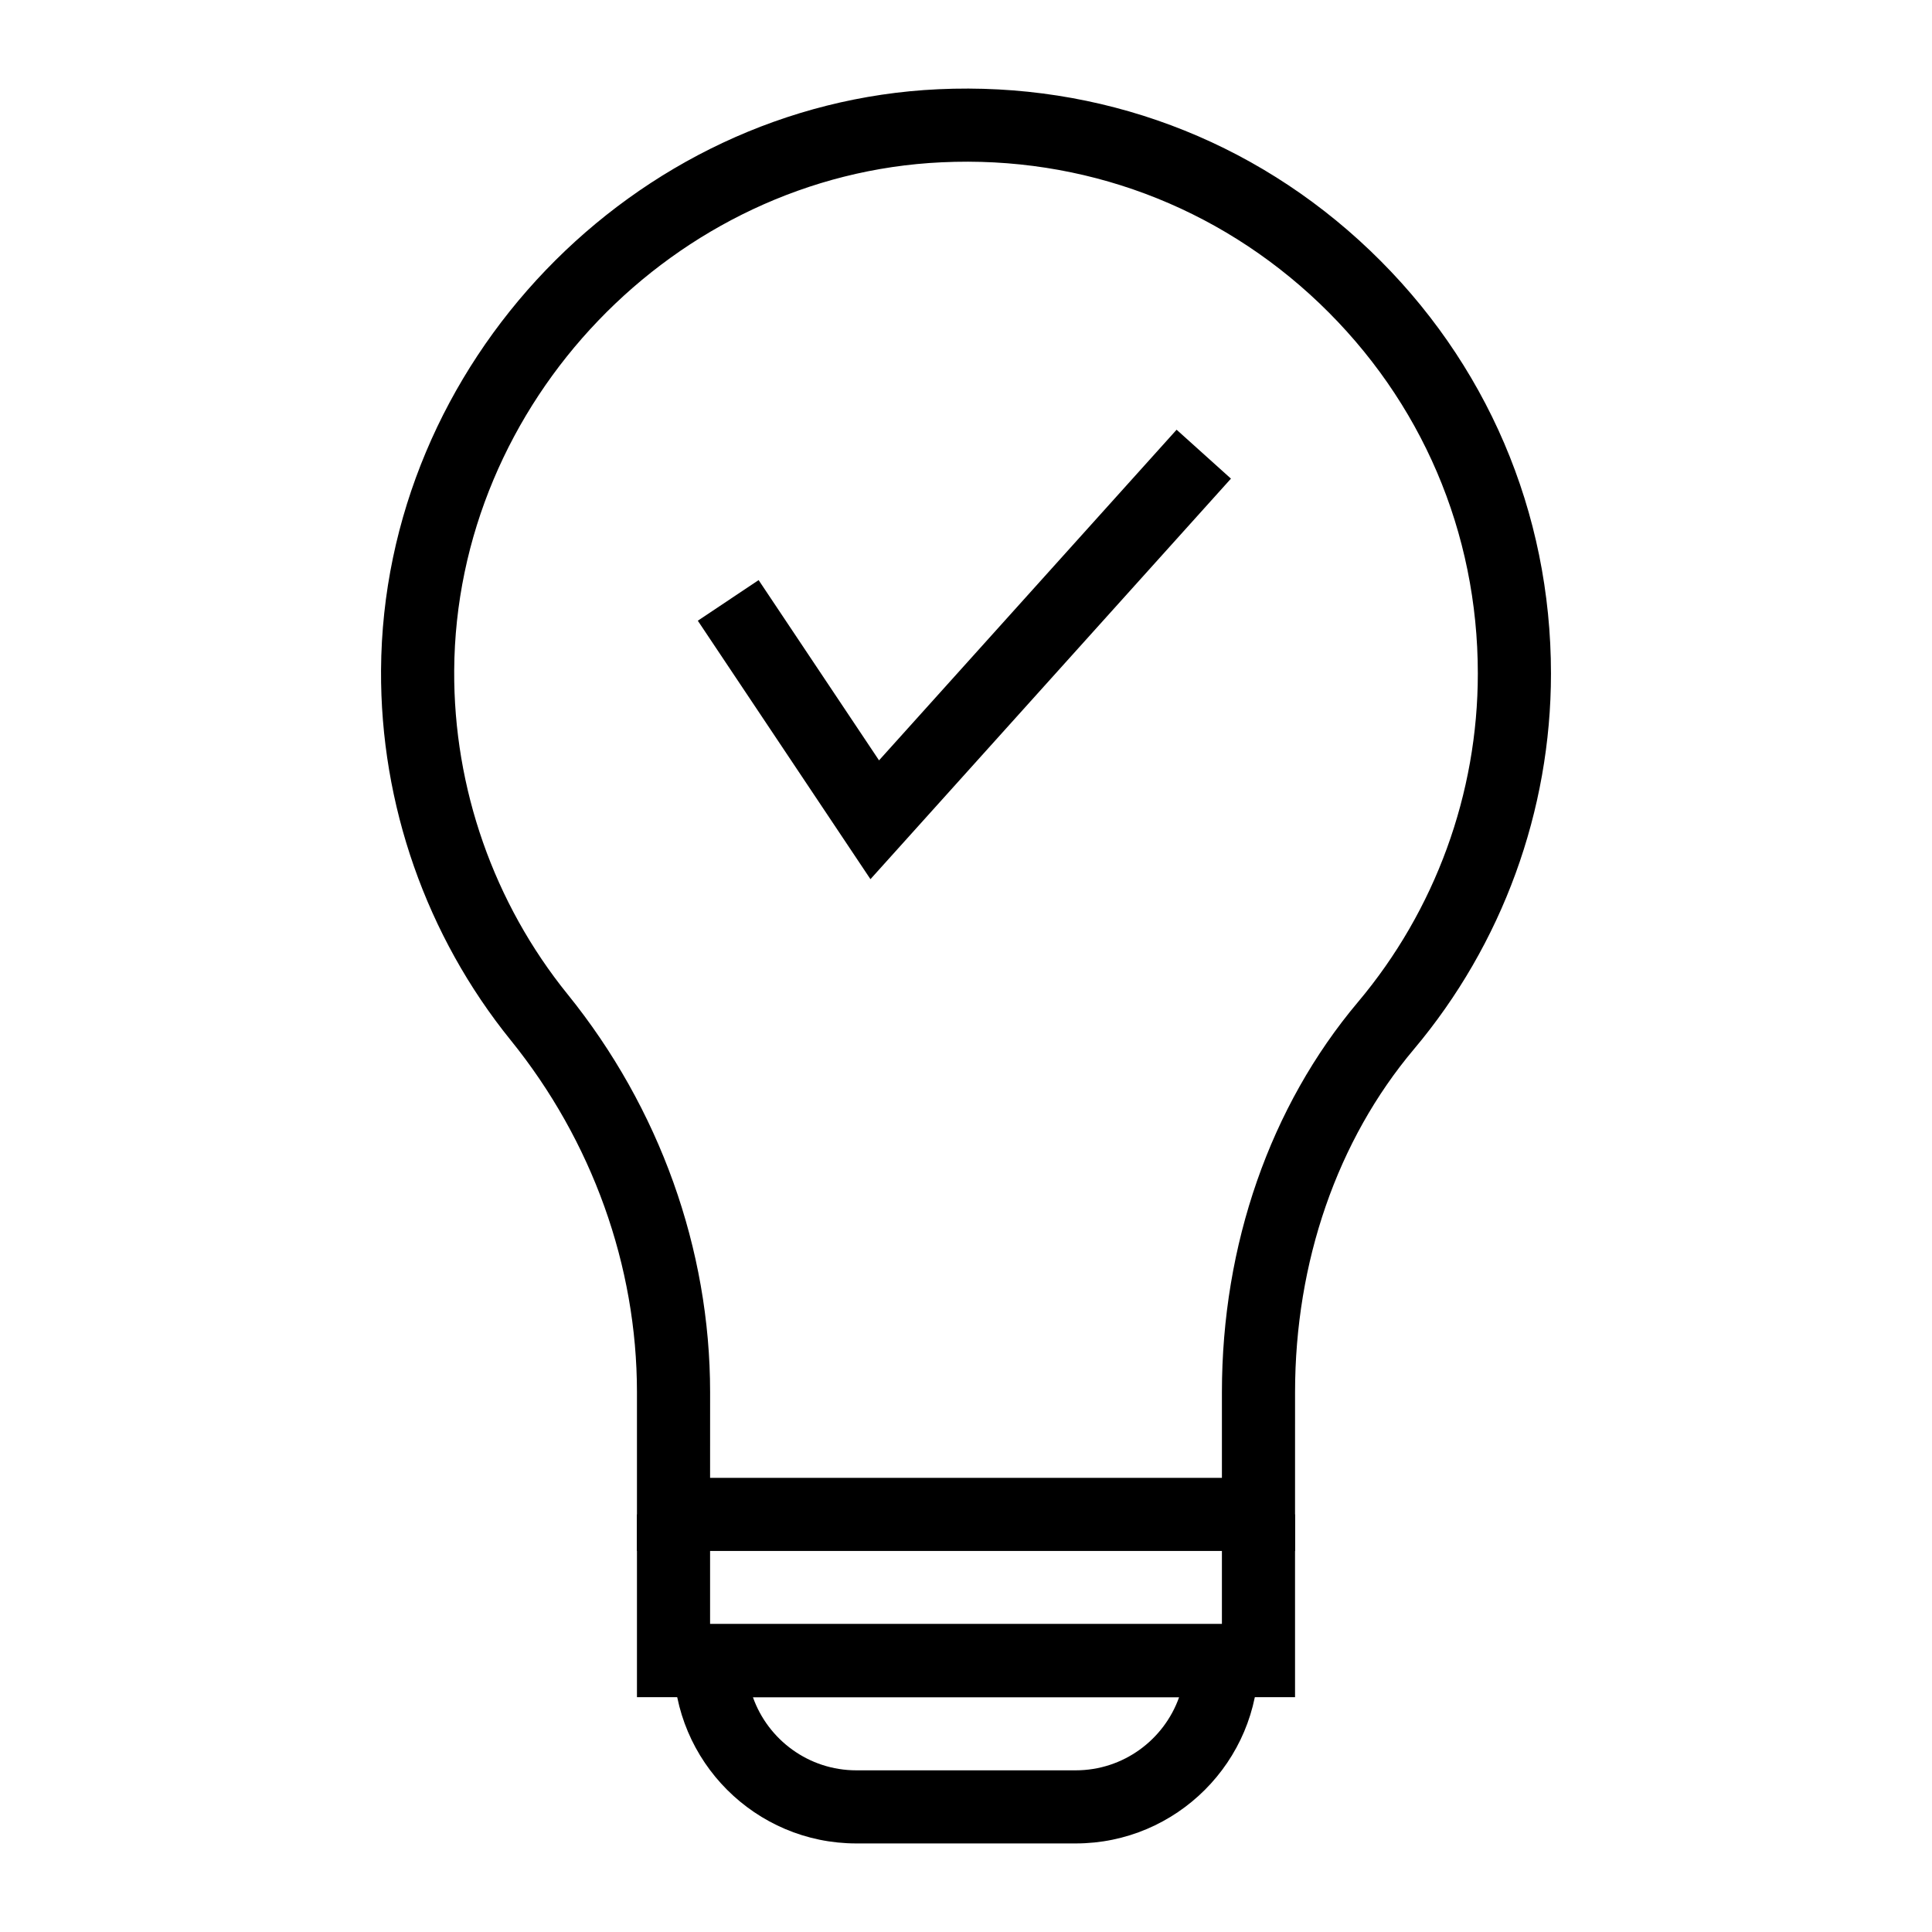
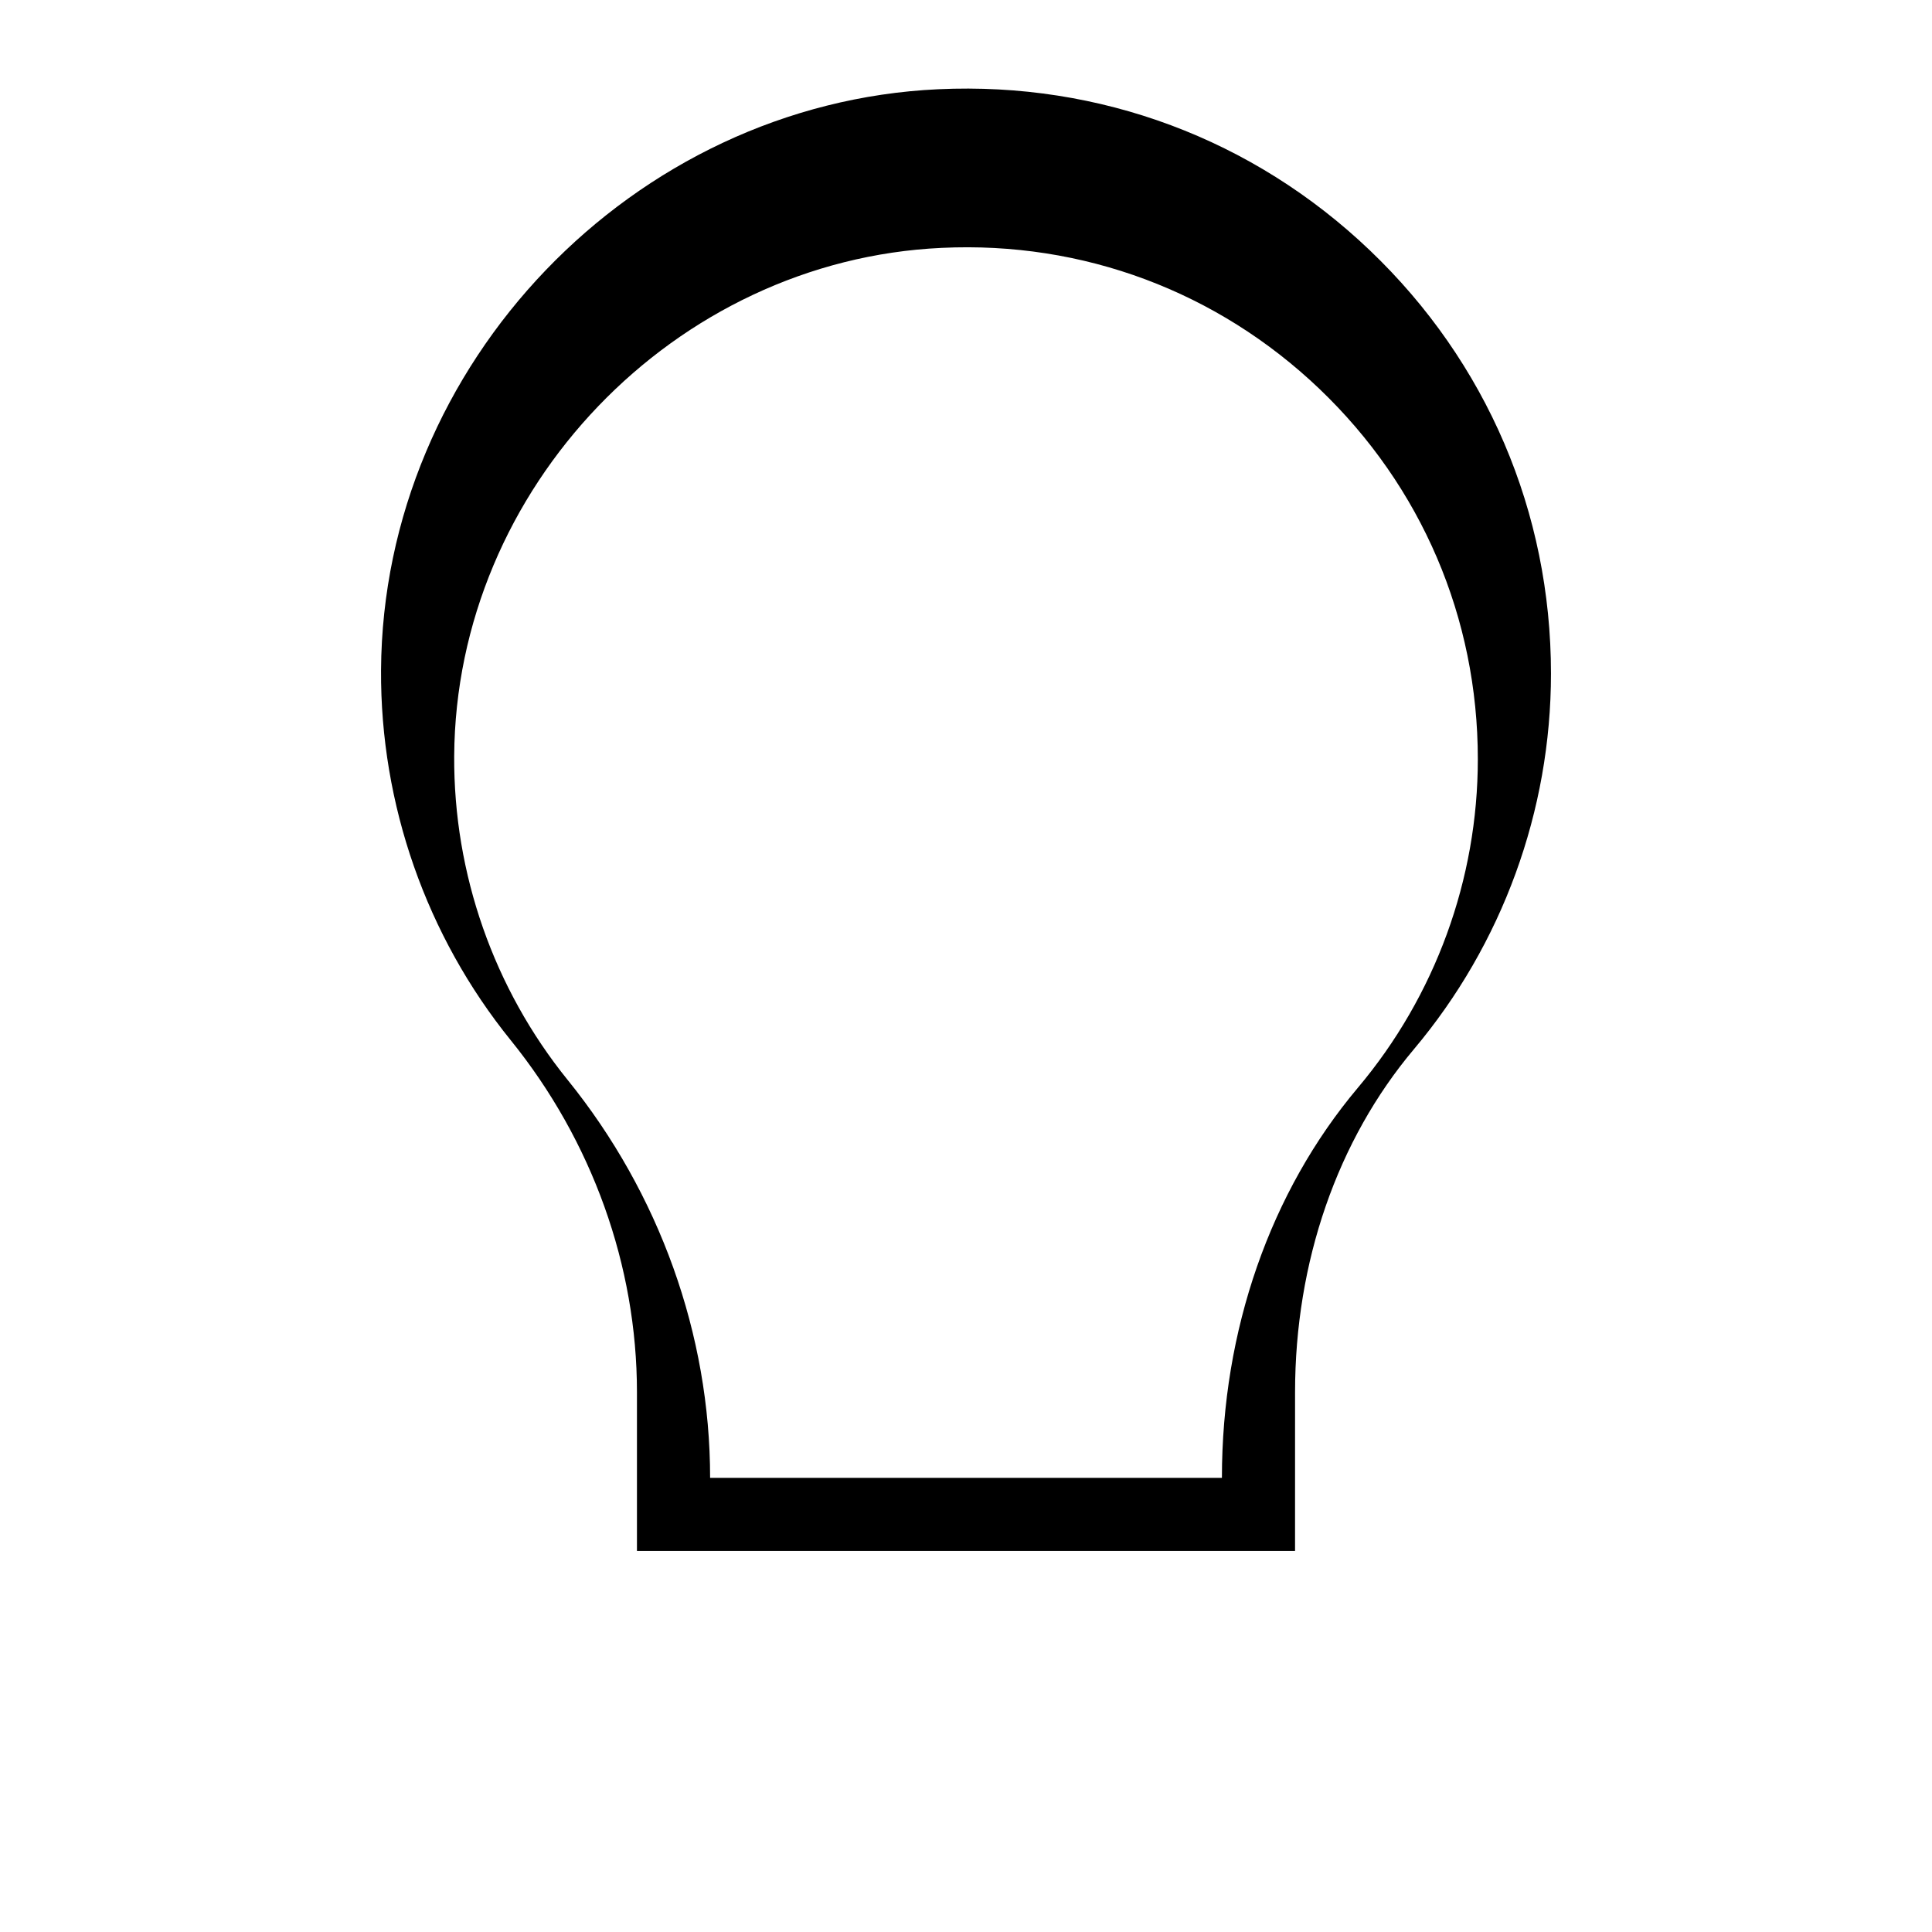
<svg xmlns="http://www.w3.org/2000/svg" fill="#000000" width="800px" height="800px" version="1.1" viewBox="144 144 512 512">
  <g>
-     <path d="m487.2 555.02h-174.4v-42.094c0-33.465-11.879-66.582-33.441-93.242-22.375-27.656-34.586-62.504-34.379-98.117 0.477-81.133 66.723-150.18 147.68-153.92 42.801-1.988 83.449 13.188 114.38 42.711 30.945 29.547 47.984 69.371 47.984 112.14 0 36.379-12.902 71.727-36.328 99.562-20.309 24.117-31.492 56.398-31.492 90.906zm-155.02-19.379h135.64v-22.68c0-39.066 12.801-75.789 36.043-103.39 20.492-24.336 31.777-55.254 31.777-87.074 0-37.422-14.91-72.266-41.984-98.125-27.059-25.82-62.684-39.152-100.1-37.363-70.82 3.266-128.78 63.688-129.19 134.68-0.18 31.148 10.496 61.633 30.062 85.816 24.348 30.105 37.758 67.547 37.758 105.43z" />
-     <path d="m429.07 632.53h-58.133c-26.711 0-48.441-21.734-48.441-48.441v-9.688h155.02v9.688c-0.004 26.707-21.734 48.441-48.445 48.441zm-85.539-38.754c3.996 11.277 14.773 19.379 27.406 19.379h58.133c12.633 0 23.406-8.098 27.406-19.379z" />
-     <path d="m487.2 593.77h-174.4v-48.445h19.379v29.066h135.64v-29.066h19.379z" />
-     <path d="m374.68 376.99-45.75-68.492 16.113-10.766 31.91 47.77 78.859-87.621 14.402 12.961z" />
+     <path d="m487.2 555.02h-174.4v-42.094c0-33.465-11.879-66.582-33.441-93.242-22.375-27.656-34.586-62.504-34.379-98.117 0.477-81.133 66.723-150.18 147.68-153.92 42.801-1.988 83.449 13.188 114.38 42.711 30.945 29.547 47.984 69.371 47.984 112.14 0 36.379-12.902 71.727-36.328 99.562-20.309 24.117-31.492 56.398-31.492 90.906zm-155.02-19.379h135.64c0-39.066 12.801-75.789 36.043-103.39 20.492-24.336 31.777-55.254 31.777-87.074 0-37.422-14.91-72.266-41.984-98.125-27.059-25.82-62.684-39.152-100.1-37.363-70.82 3.266-128.78 63.688-129.19 134.68-0.18 31.148 10.496 61.633 30.062 85.816 24.348 30.105 37.758 67.547 37.758 105.43z" />
  </g>
</svg>